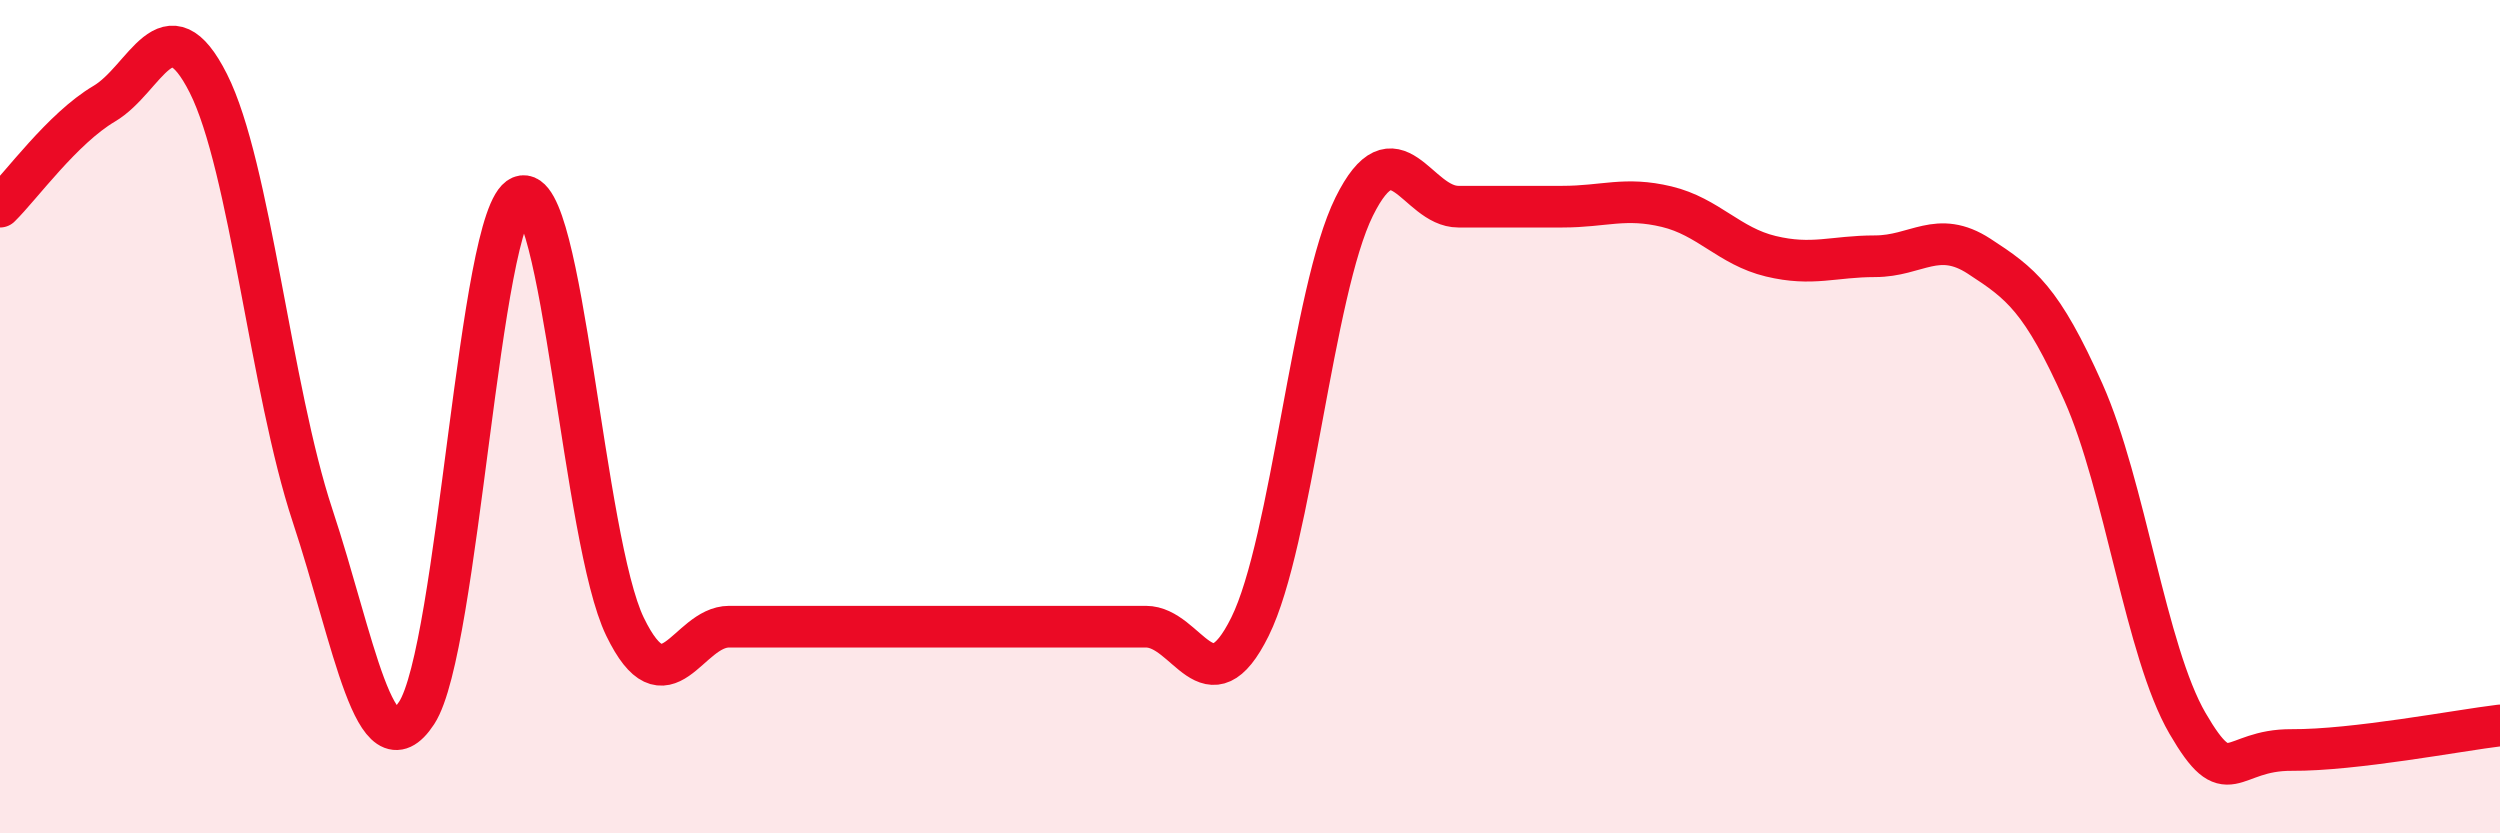
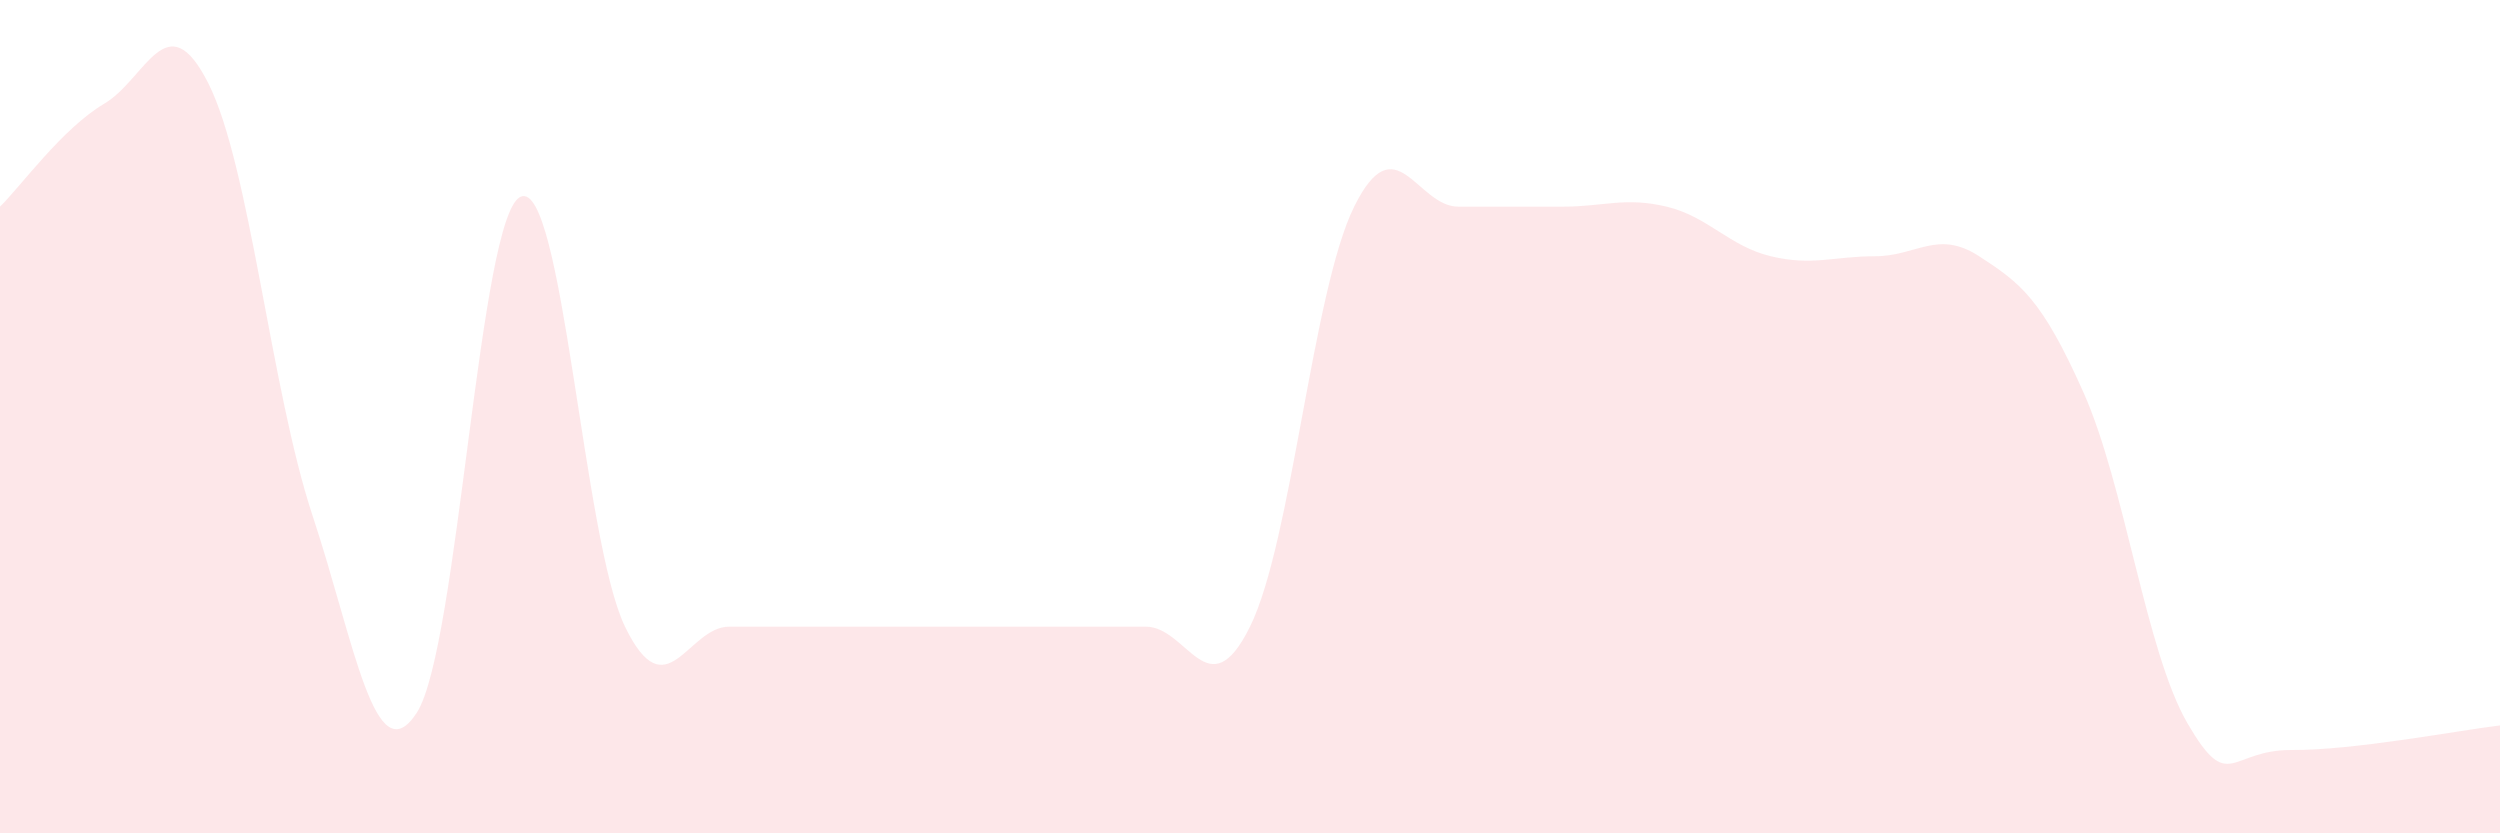
<svg xmlns="http://www.w3.org/2000/svg" width="60" height="20" viewBox="0 0 60 20">
  <path d="M 0,4.96 C 0.5,4.47 1.5,3.08 2.5,2.49 C 3.5,1.9 4,0.02 5,2 C 6,3.98 6.5,9.35 7.5,12.37 C 8.5,15.39 9,18.64 10,17.11 C 11,15.58 11.5,5.13 12.5,4.72 C 13.5,4.31 14,12.98 15,15.04 C 16,17.1 16.5,15.04 17.5,15.04 C 18.5,15.04 19,15.04 20,15.04 C 21,15.04 21.5,15.04 22.5,15.04 C 23.5,15.04 24,15.04 25,15.04 C 26,15.04 26.5,15.04 27.5,15.04 C 28.5,15.04 29,17.06 30,15.04 C 31,13.02 31.5,6.98 32.5,4.96 C 33.5,2.94 34,4.96 35,4.96 C 36,4.96 36.5,4.96 37.5,4.96 C 38.5,4.96 39,4.72 40,4.96 C 41,5.2 41.5,5.91 42.5,6.15 C 43.5,6.39 44,6.15 45,6.15 C 46,6.15 46.5,5.5 47.5,6.15 C 48.5,6.8 49,7.17 50,9.41 C 51,11.65 51.5,15.64 52.5,17.36 C 53.5,19.08 53.5,17.99 55,18 C 56.5,18.01 59,17.53 60,17.41L60 20L0 20Z" fill="#EB0A25" opacity="0.1" stroke-linecap="round" stroke-linejoin="round" />
-   <path d="M 0,4.96 C 0.5,4.47 1.5,3.08 2.5,2.49 C 3.5,1.9 4,0.02 5,2 C 6,3.98 6.5,9.35 7.5,12.37 C 8.5,15.39 9,18.64 10,17.11 C 11,15.58 11.5,5.13 12.5,4.72 C 13.5,4.31 14,12.98 15,15.04 C 16,17.1 16.5,15.04 17.5,15.04 C 18.5,15.04 19,15.04 20,15.04 C 21,15.04 21.5,15.04 22.5,15.04 C 23.5,15.04 24,15.04 25,15.04 C 26,15.04 26.5,15.04 27.5,15.04 C 28.5,15.04 29,17.06 30,15.04 C 31,13.02 31.5,6.98 32.5,4.96 C 33.5,2.94 34,4.96 35,4.96 C 36,4.96 36.5,4.96 37.5,4.96 C 38.5,4.96 39,4.72 40,4.96 C 41,5.2 41.5,5.91 42.5,6.15 C 43.5,6.39 44,6.15 45,6.15 C 46,6.15 46.5,5.5 47.5,6.15 C 48.5,6.8 49,7.17 50,9.41 C 51,11.65 51.5,15.64 52.5,17.36 C 53.5,19.08 53.5,17.99 55,18 C 56.5,18.01 59,17.53 60,17.41" stroke="#EB0A25" stroke-width="1" fill="none" stroke-linecap="round" stroke-linejoin="round" />
</svg>